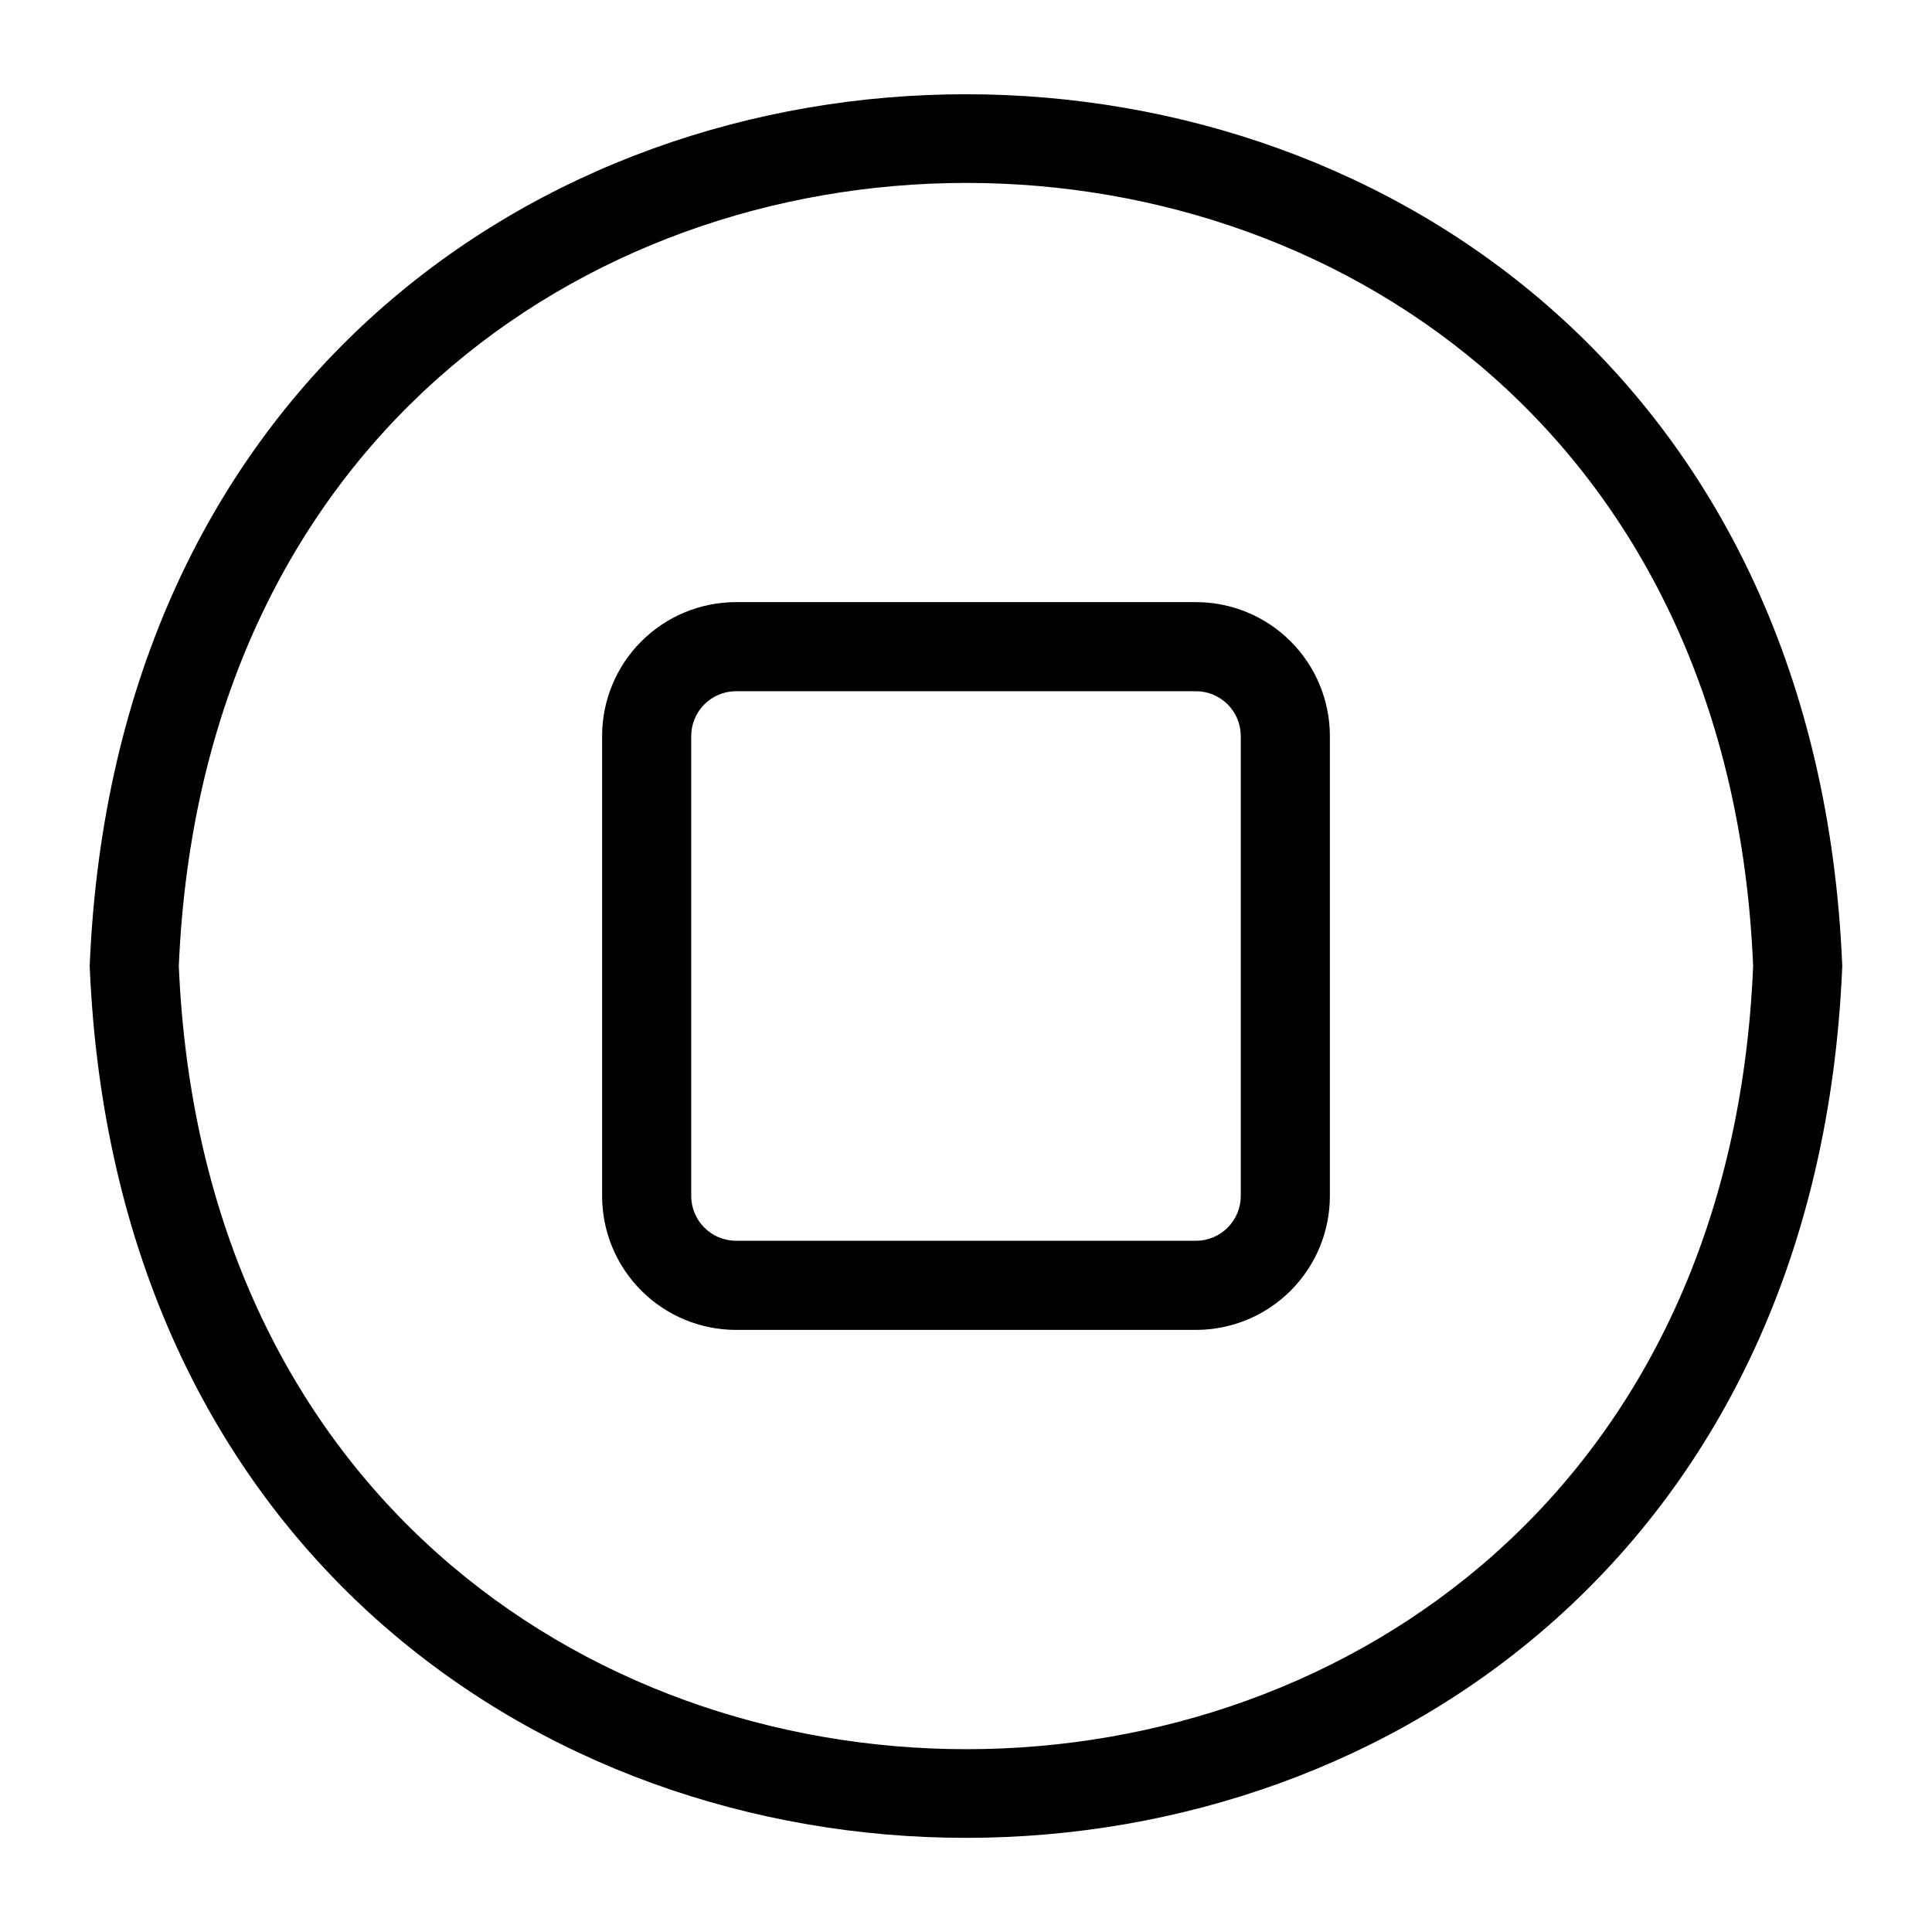
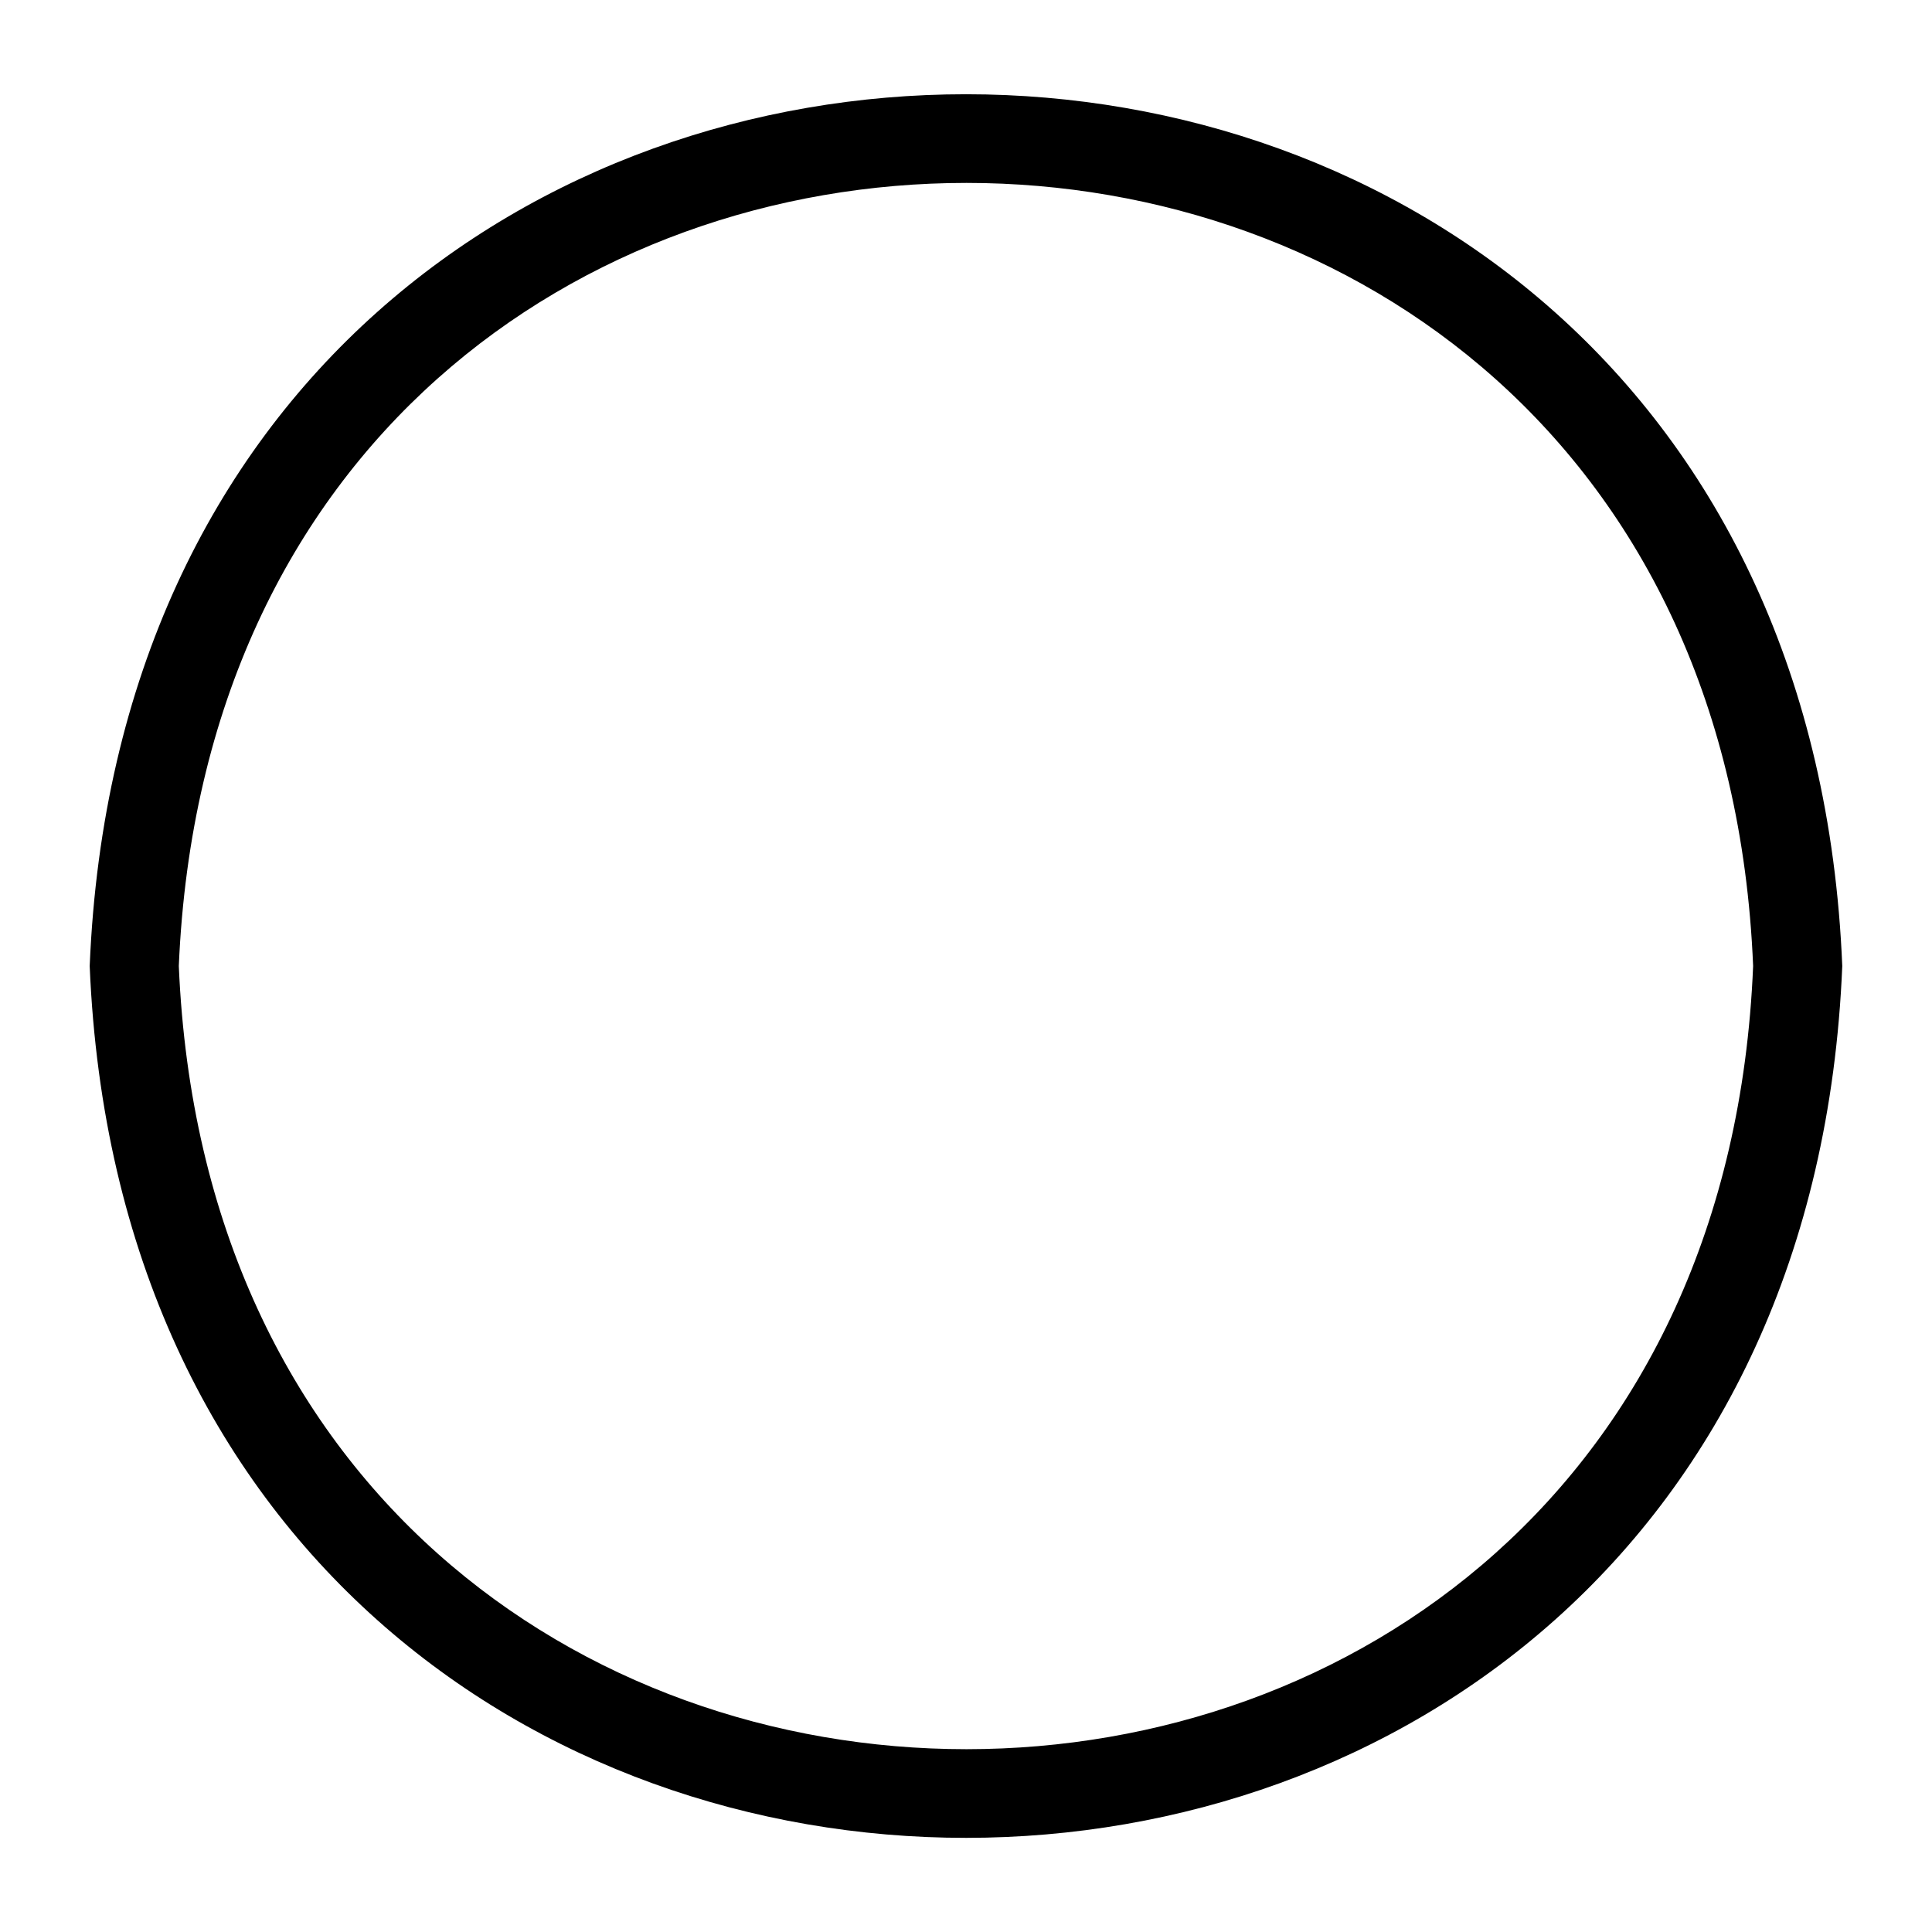
<svg xmlns="http://www.w3.org/2000/svg" fill="#000000" width="800px" height="800px" version="1.1" viewBox="144 144 512 512">
  <g>
    <path d="m167.77 400c12.832 308.19 451.78 307.95 464.45 0-12.672-307.95-451.7-308.11-464.45 0zm23.617 0c11.809-276.78 405.8-276.62 417.21 0-11.414 276.7-405.41 276.78-417.21 0z" />
-     <path d="m461.01 303.57h-122.02c-9.391 0.02-18.391 3.758-25.027 10.398-6.641 6.637-10.379 15.637-10.398 25.027v122.02c0.02 9.387 3.758 18.387 10.398 25.023 6.637 6.641 15.637 10.379 25.027 10.398h122.02c9.387-0.02 18.387-3.758 25.023-10.398 6.641-6.637 10.379-15.637 10.398-25.023v-122.02c-0.02-9.391-3.758-18.391-10.398-25.027-6.637-6.641-15.637-10.379-25.023-10.398zm11.809 157.44c-0.043 6.504-5.305 11.766-11.809 11.809h-122.02c-6.504-0.043-11.766-5.305-11.809-11.809v-122.02c0.043-6.504 5.305-11.766 11.809-11.809h122.02c6.504 0.043 11.766 5.305 11.809 11.809z" />
  </g>
</svg>